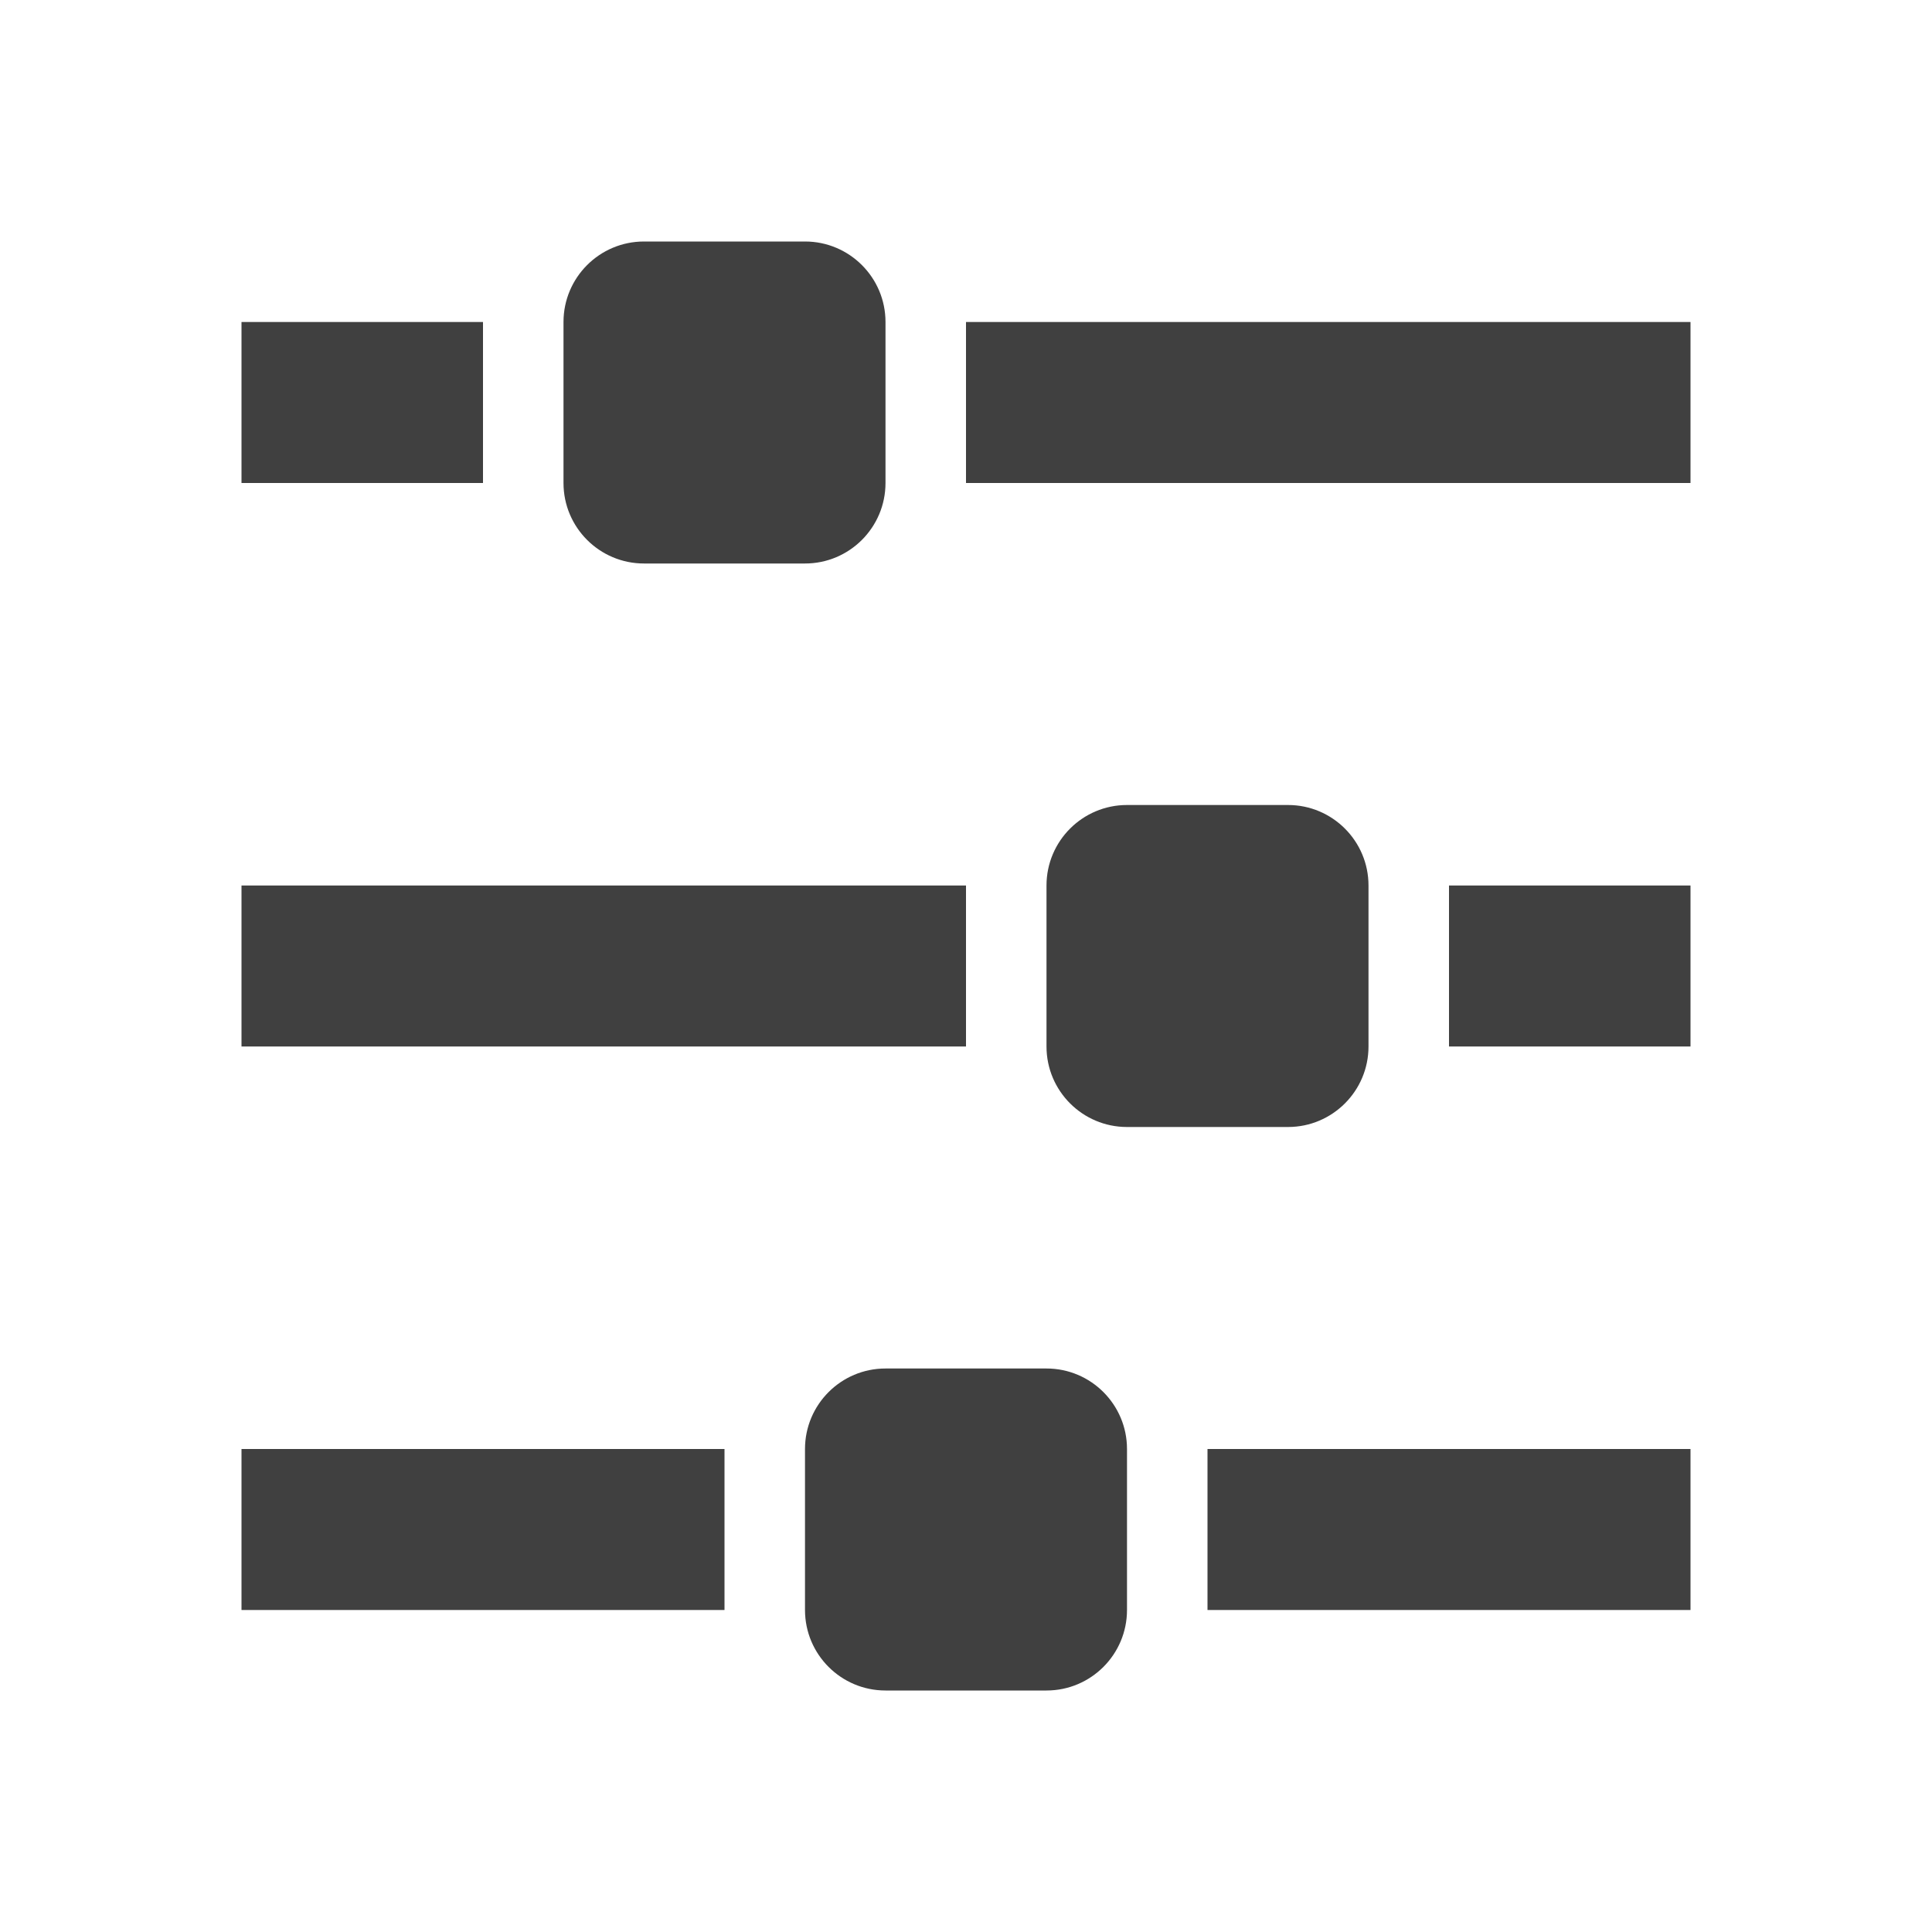
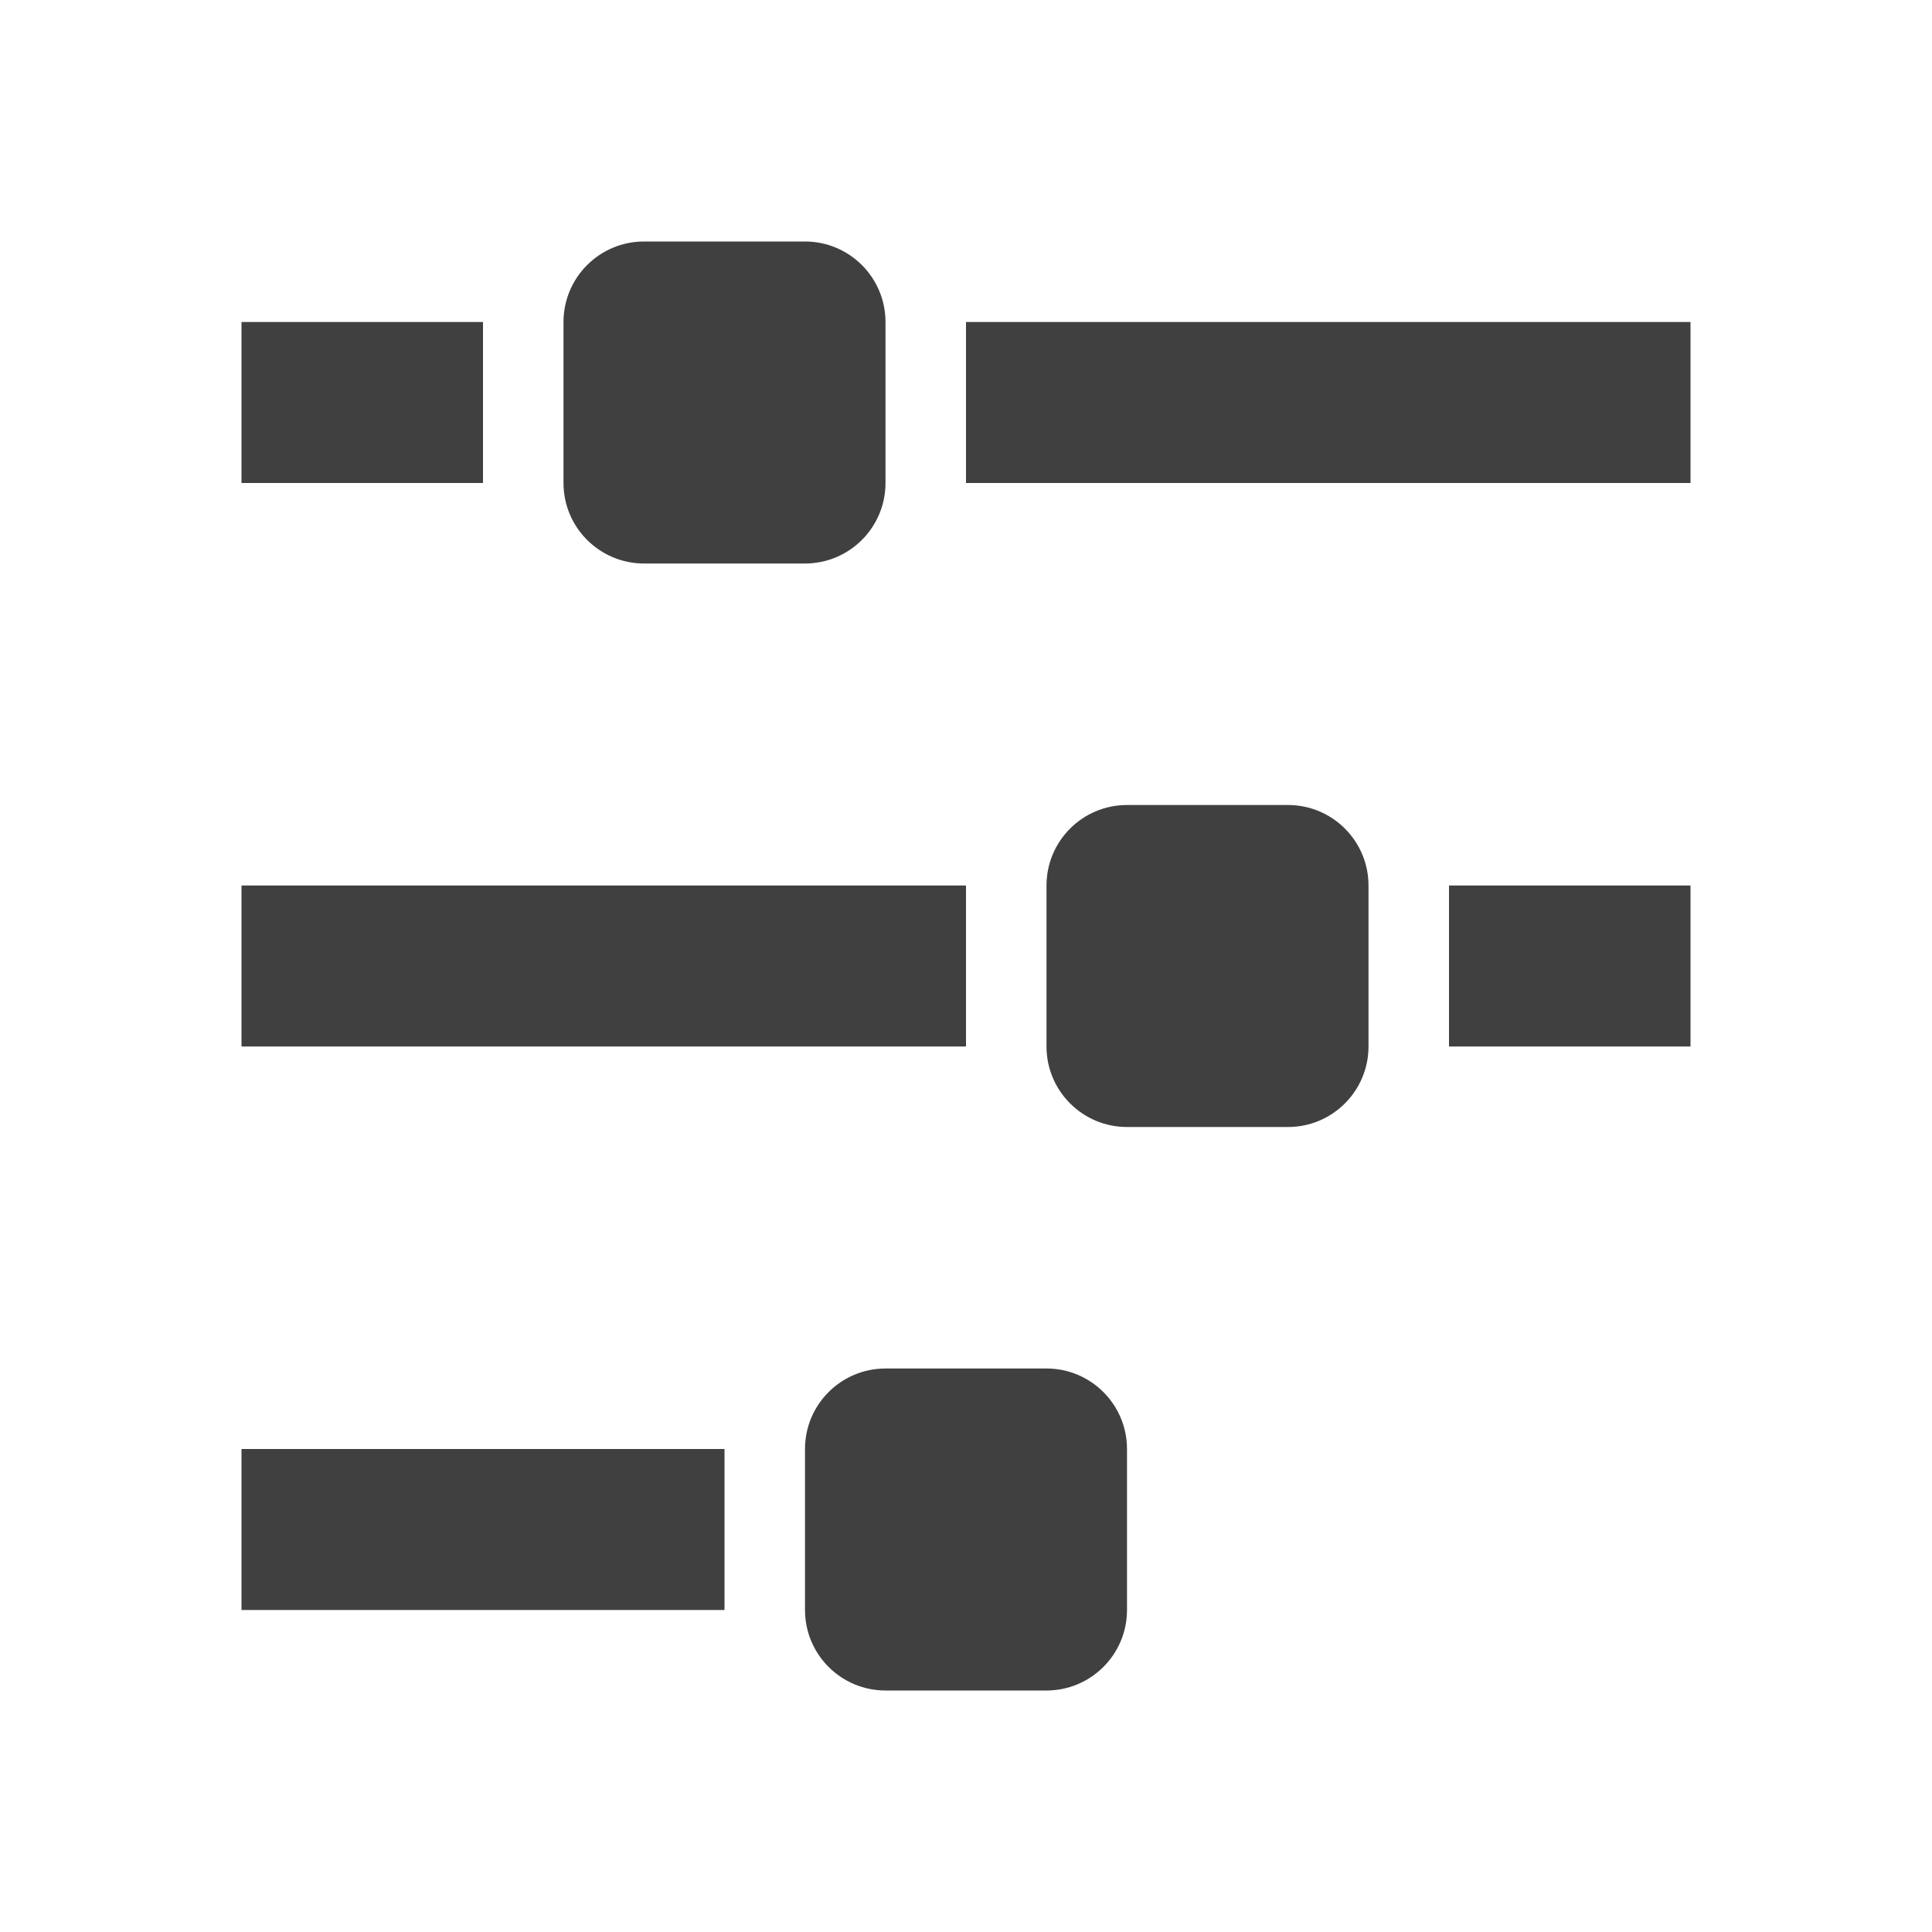
<svg xmlns="http://www.w3.org/2000/svg" version="1.1" x="0px" y="0px" width="24" height="24" viewBox="0, 0, 24, 24">
  <g id="settings" opacity="0.75">
    <path d="M3,4 L6,4 L6,6 L3,6 z" fill="#000000" />
    <path d="M12,4 L21,4 L21,6 L12,6 z" fill="#000000" />
    <path d="M8,3 L10,3 C10.552,3 11,3.448 11,4 L11,6 C11,6.552 10.552,7 10,7 L8,7 C7.448,7 7,6.552 7,6 L7,4 C7,3.448 7.448,3 8,3 z" fill="#000000" />
    <path d="M3,11 L12,11 L12,13 L3,13 z" fill="#000000" />
    <path d="M18,11 L21,11 L21,13 L18,13 z" fill="#000000" />
    <path d="M14,10 L16,10 C16.552,10 17,10.448 17,11 L17,13 C17,13.552 16.552,14 16,14 L14,14 C13.448,14 13,13.552 13,13 L13,11 C13,10.448 13.448,10 14,10 z" fill="#000000" />
    <path d="M3,18 L9,18 L9,20 L3,20 z" fill="#000000" />
-     <path d="M15,18 L21,18 L21,20 L15,20 z" fill="#000000" />
    <path d="M11,17 L13,17 C13.552,17 14,17.448 14,18 L14,20 C14,20.552 13.552,21 13,21 L11,21 C10.448,21 10,20.552 10,20 L10,18 C10,17.448 10.448,17 11,17 z" fill="#000000" />
  </g>
  <defs />
</svg>